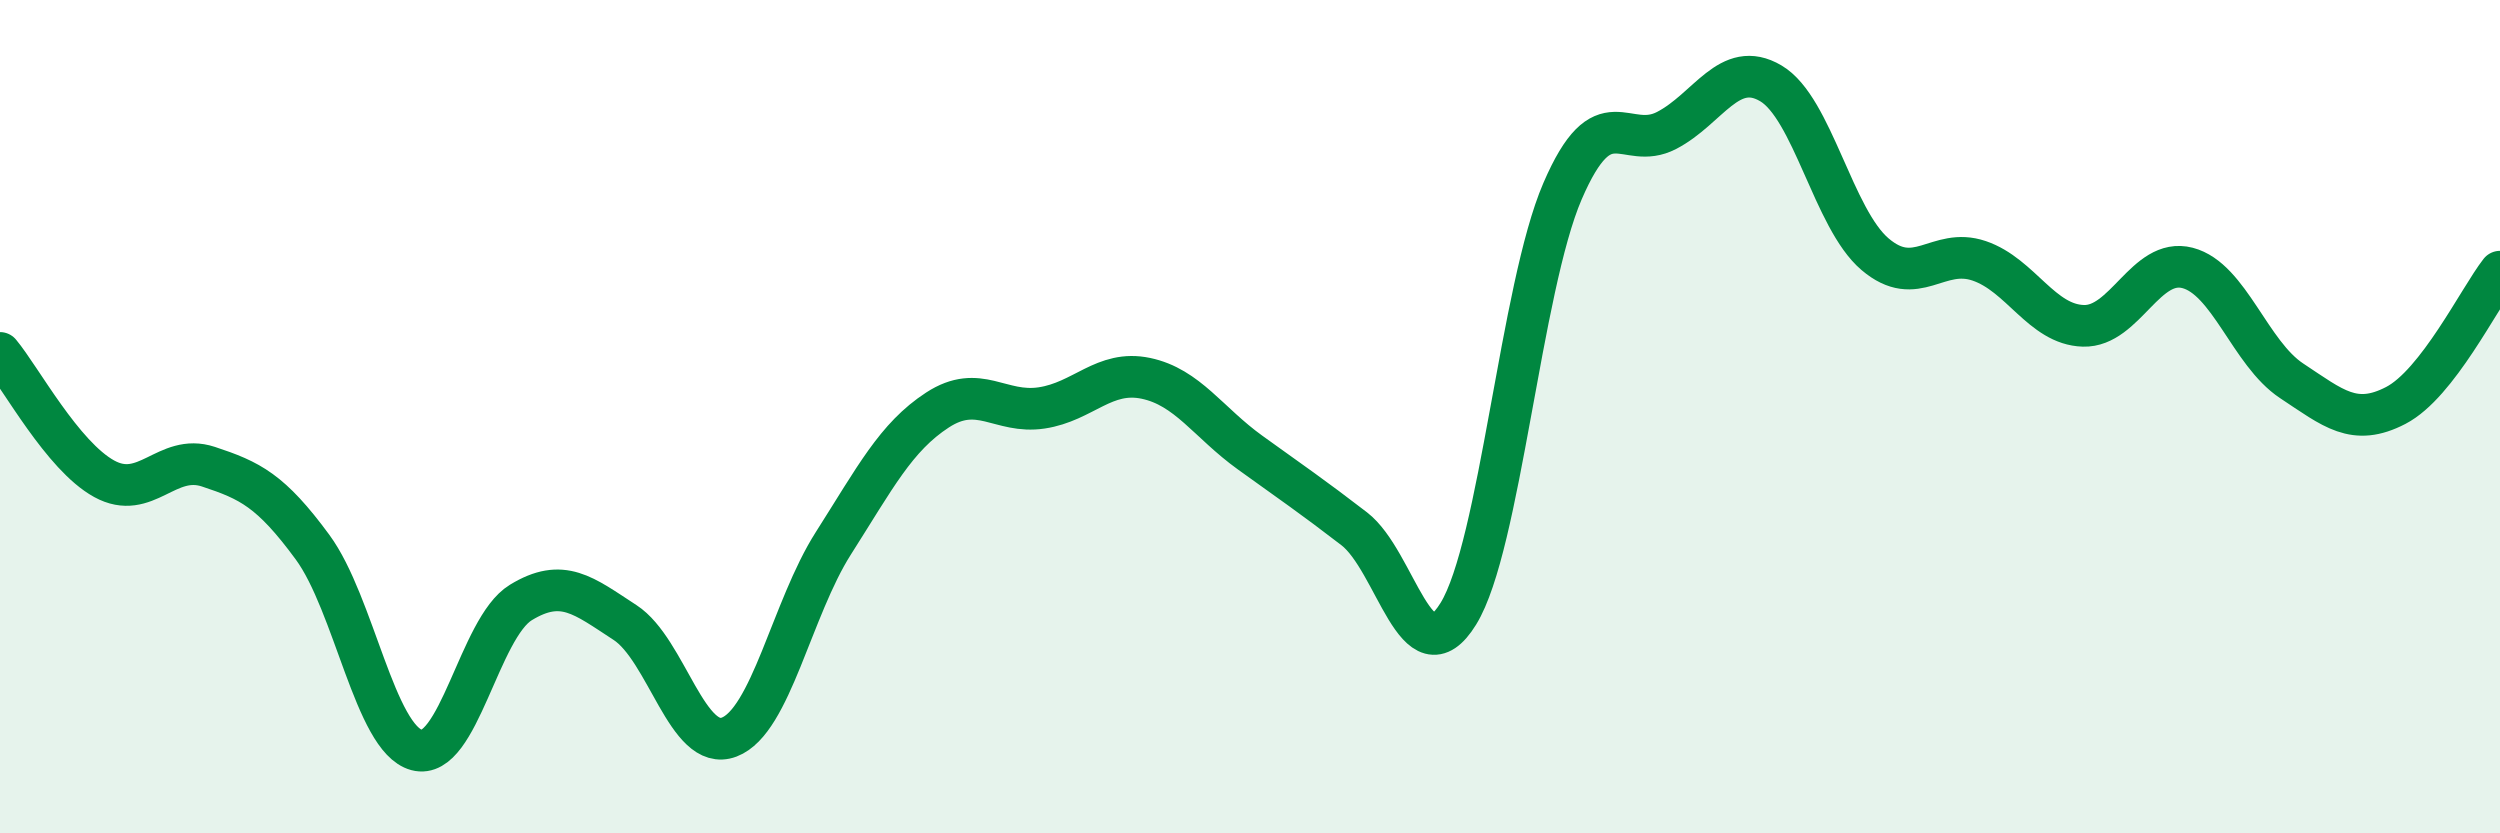
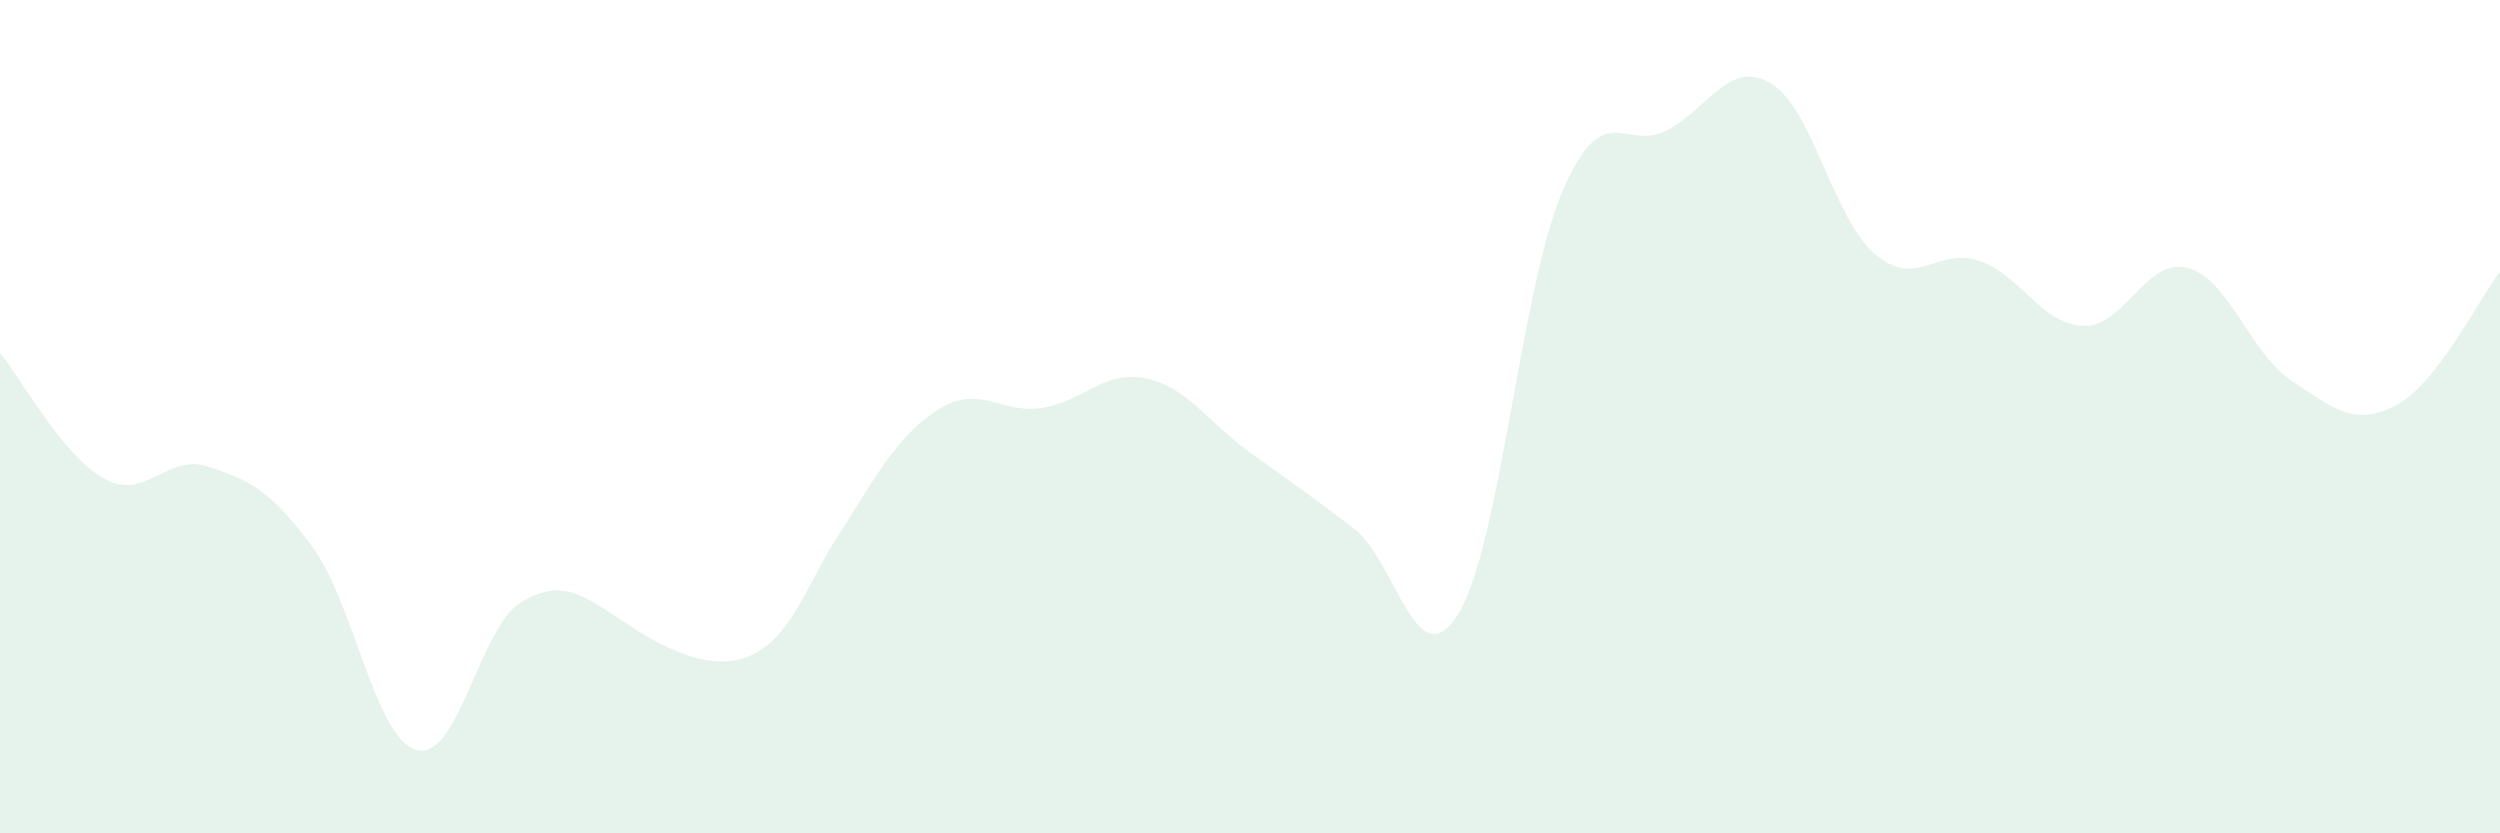
<svg xmlns="http://www.w3.org/2000/svg" width="60" height="20" viewBox="0 0 60 20">
-   <path d="M 0,8.47 C 0.5,9.07 1.5,10.94 2.5,11.49 C 3.5,12.04 4,10.87 5,11.2 C 6,11.53 6.5,11.77 7.5,13.13 C 8.5,14.49 9,17.73 10,18 C 11,18.27 11.5,15.07 12.5,14.46 C 13.5,13.85 14,14.29 15,14.94 C 16,15.59 16.5,18.07 17.5,17.69 C 18.5,17.31 19,14.61 20,13.04 C 21,11.47 21.5,10.49 22.5,9.84 C 23.5,9.19 24,9.94 25,9.79 C 26,9.64 26.5,8.87 27.5,9.08 C 28.5,9.29 29,10.14 30,10.86 C 31,11.58 31.5,11.92 32.5,12.69 C 33.5,13.46 34,16.35 35,14.73 C 36,13.11 36.5,6.91 37.5,4.59 C 38.5,2.27 39,3.65 40,3.13 C 41,2.61 41.5,1.41 42.5,2 C 43.5,2.59 44,5.25 45,6.1 C 46,6.95 46.5,5.92 47.5,6.26 C 48.5,6.6 49,7.79 50,7.82 C 51,7.85 51.5,6.17 52.5,6.43 C 53.5,6.69 54,8.48 55,9.14 C 56,9.8 56.5,10.25 57.5,9.73 C 58.5,9.21 59.5,7.16 60,6.52L60 20L0 20Z" fill="#008740" opacity="0.1" stroke-linecap="round" stroke-linejoin="round" />
-   <path d="M 0,8.47 C 0.5,9.07 1.5,10.94 2.5,11.49 C 3.5,12.04 4,10.87 5,11.2 C 6,11.53 6.5,11.77 7.5,13.13 C 8.5,14.49 9,17.73 10,18 C 11,18.27 11.5,15.07 12.5,14.46 C 13.5,13.85 14,14.29 15,14.94 C 16,15.59 16.5,18.07 17.5,17.69 C 18.5,17.31 19,14.61 20,13.04 C 21,11.47 21.5,10.49 22.5,9.84 C 23.5,9.19 24,9.94 25,9.79 C 26,9.64 26.5,8.87 27.5,9.08 C 28.5,9.29 29,10.14 30,10.86 C 31,11.58 31.5,11.92 32.5,12.69 C 33.5,13.46 34,16.35 35,14.73 C 36,13.11 36.5,6.91 37.5,4.59 C 38.5,2.27 39,3.65 40,3.13 C 41,2.61 41.5,1.41 42.5,2 C 43.5,2.59 44,5.25 45,6.1 C 46,6.95 46.5,5.92 47.5,6.26 C 48.5,6.6 49,7.79 50,7.82 C 51,7.85 51.5,6.17 52.5,6.43 C 53.5,6.69 54,8.48 55,9.14 C 56,9.8 56.5,10.25 57.5,9.73 C 58.5,9.21 59.5,7.16 60,6.52" stroke="#008740" stroke-width="1" fill="none" stroke-linecap="round" stroke-linejoin="round" />
+   <path d="M 0,8.47 C 0.5,9.07 1.5,10.94 2.5,11.49 C 3.5,12.04 4,10.87 5,11.2 C 6,11.53 6.5,11.77 7.5,13.13 C 8.5,14.49 9,17.73 10,18 C 11,18.27 11.5,15.07 12.5,14.46 C 13.5,13.85 14,14.29 15,14.94 C 18.5,17.31 19,14.61 20,13.04 C 21,11.47 21.5,10.49 22.5,9.84 C 23.5,9.19 24,9.94 25,9.79 C 26,9.64 26.5,8.87 27.5,9.08 C 28.5,9.29 29,10.14 30,10.86 C 31,11.58 31.5,11.92 32.5,12.69 C 33.5,13.46 34,16.35 35,14.73 C 36,13.11 36.5,6.91 37.5,4.59 C 38.5,2.27 39,3.65 40,3.13 C 41,2.61 41.5,1.41 42.5,2 C 43.5,2.59 44,5.25 45,6.1 C 46,6.95 46.5,5.92 47.5,6.26 C 48.5,6.6 49,7.79 50,7.82 C 51,7.85 51.5,6.17 52.5,6.43 C 53.5,6.69 54,8.48 55,9.14 C 56,9.8 56.5,10.25 57.5,9.73 C 58.5,9.21 59.5,7.16 60,6.52L60 20L0 20Z" fill="#008740" opacity="0.1" stroke-linecap="round" stroke-linejoin="round" />
</svg>